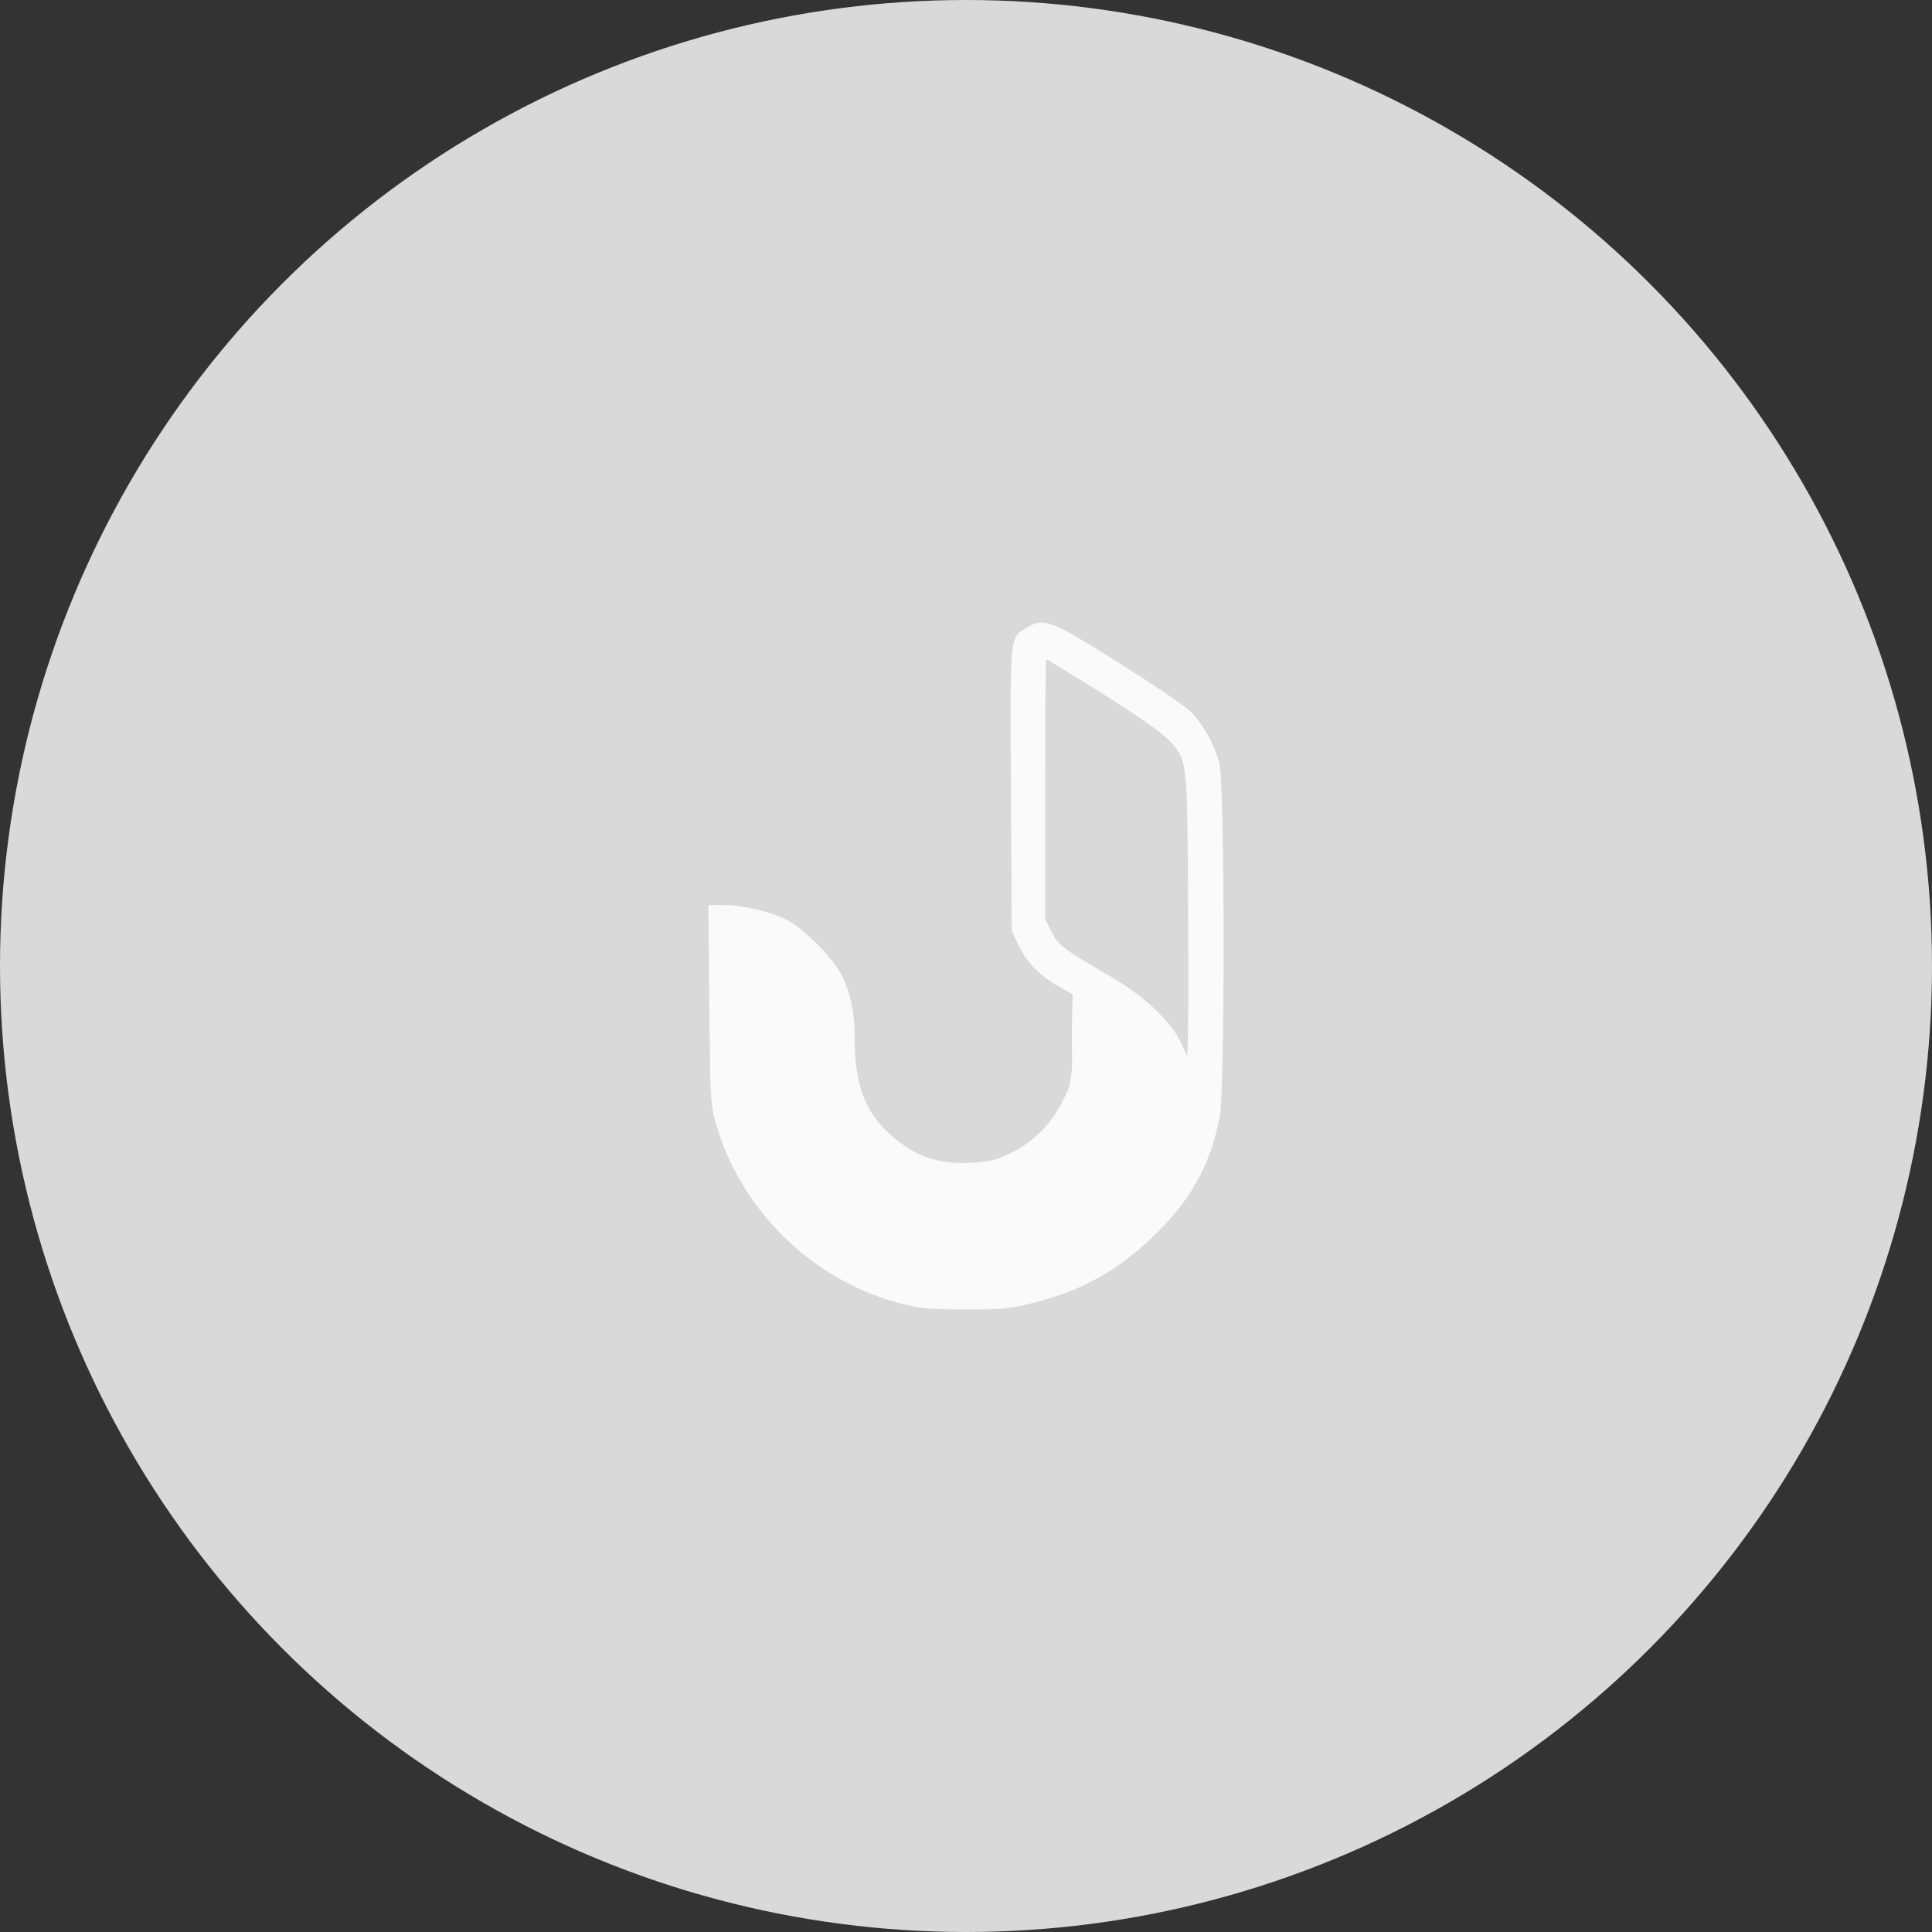
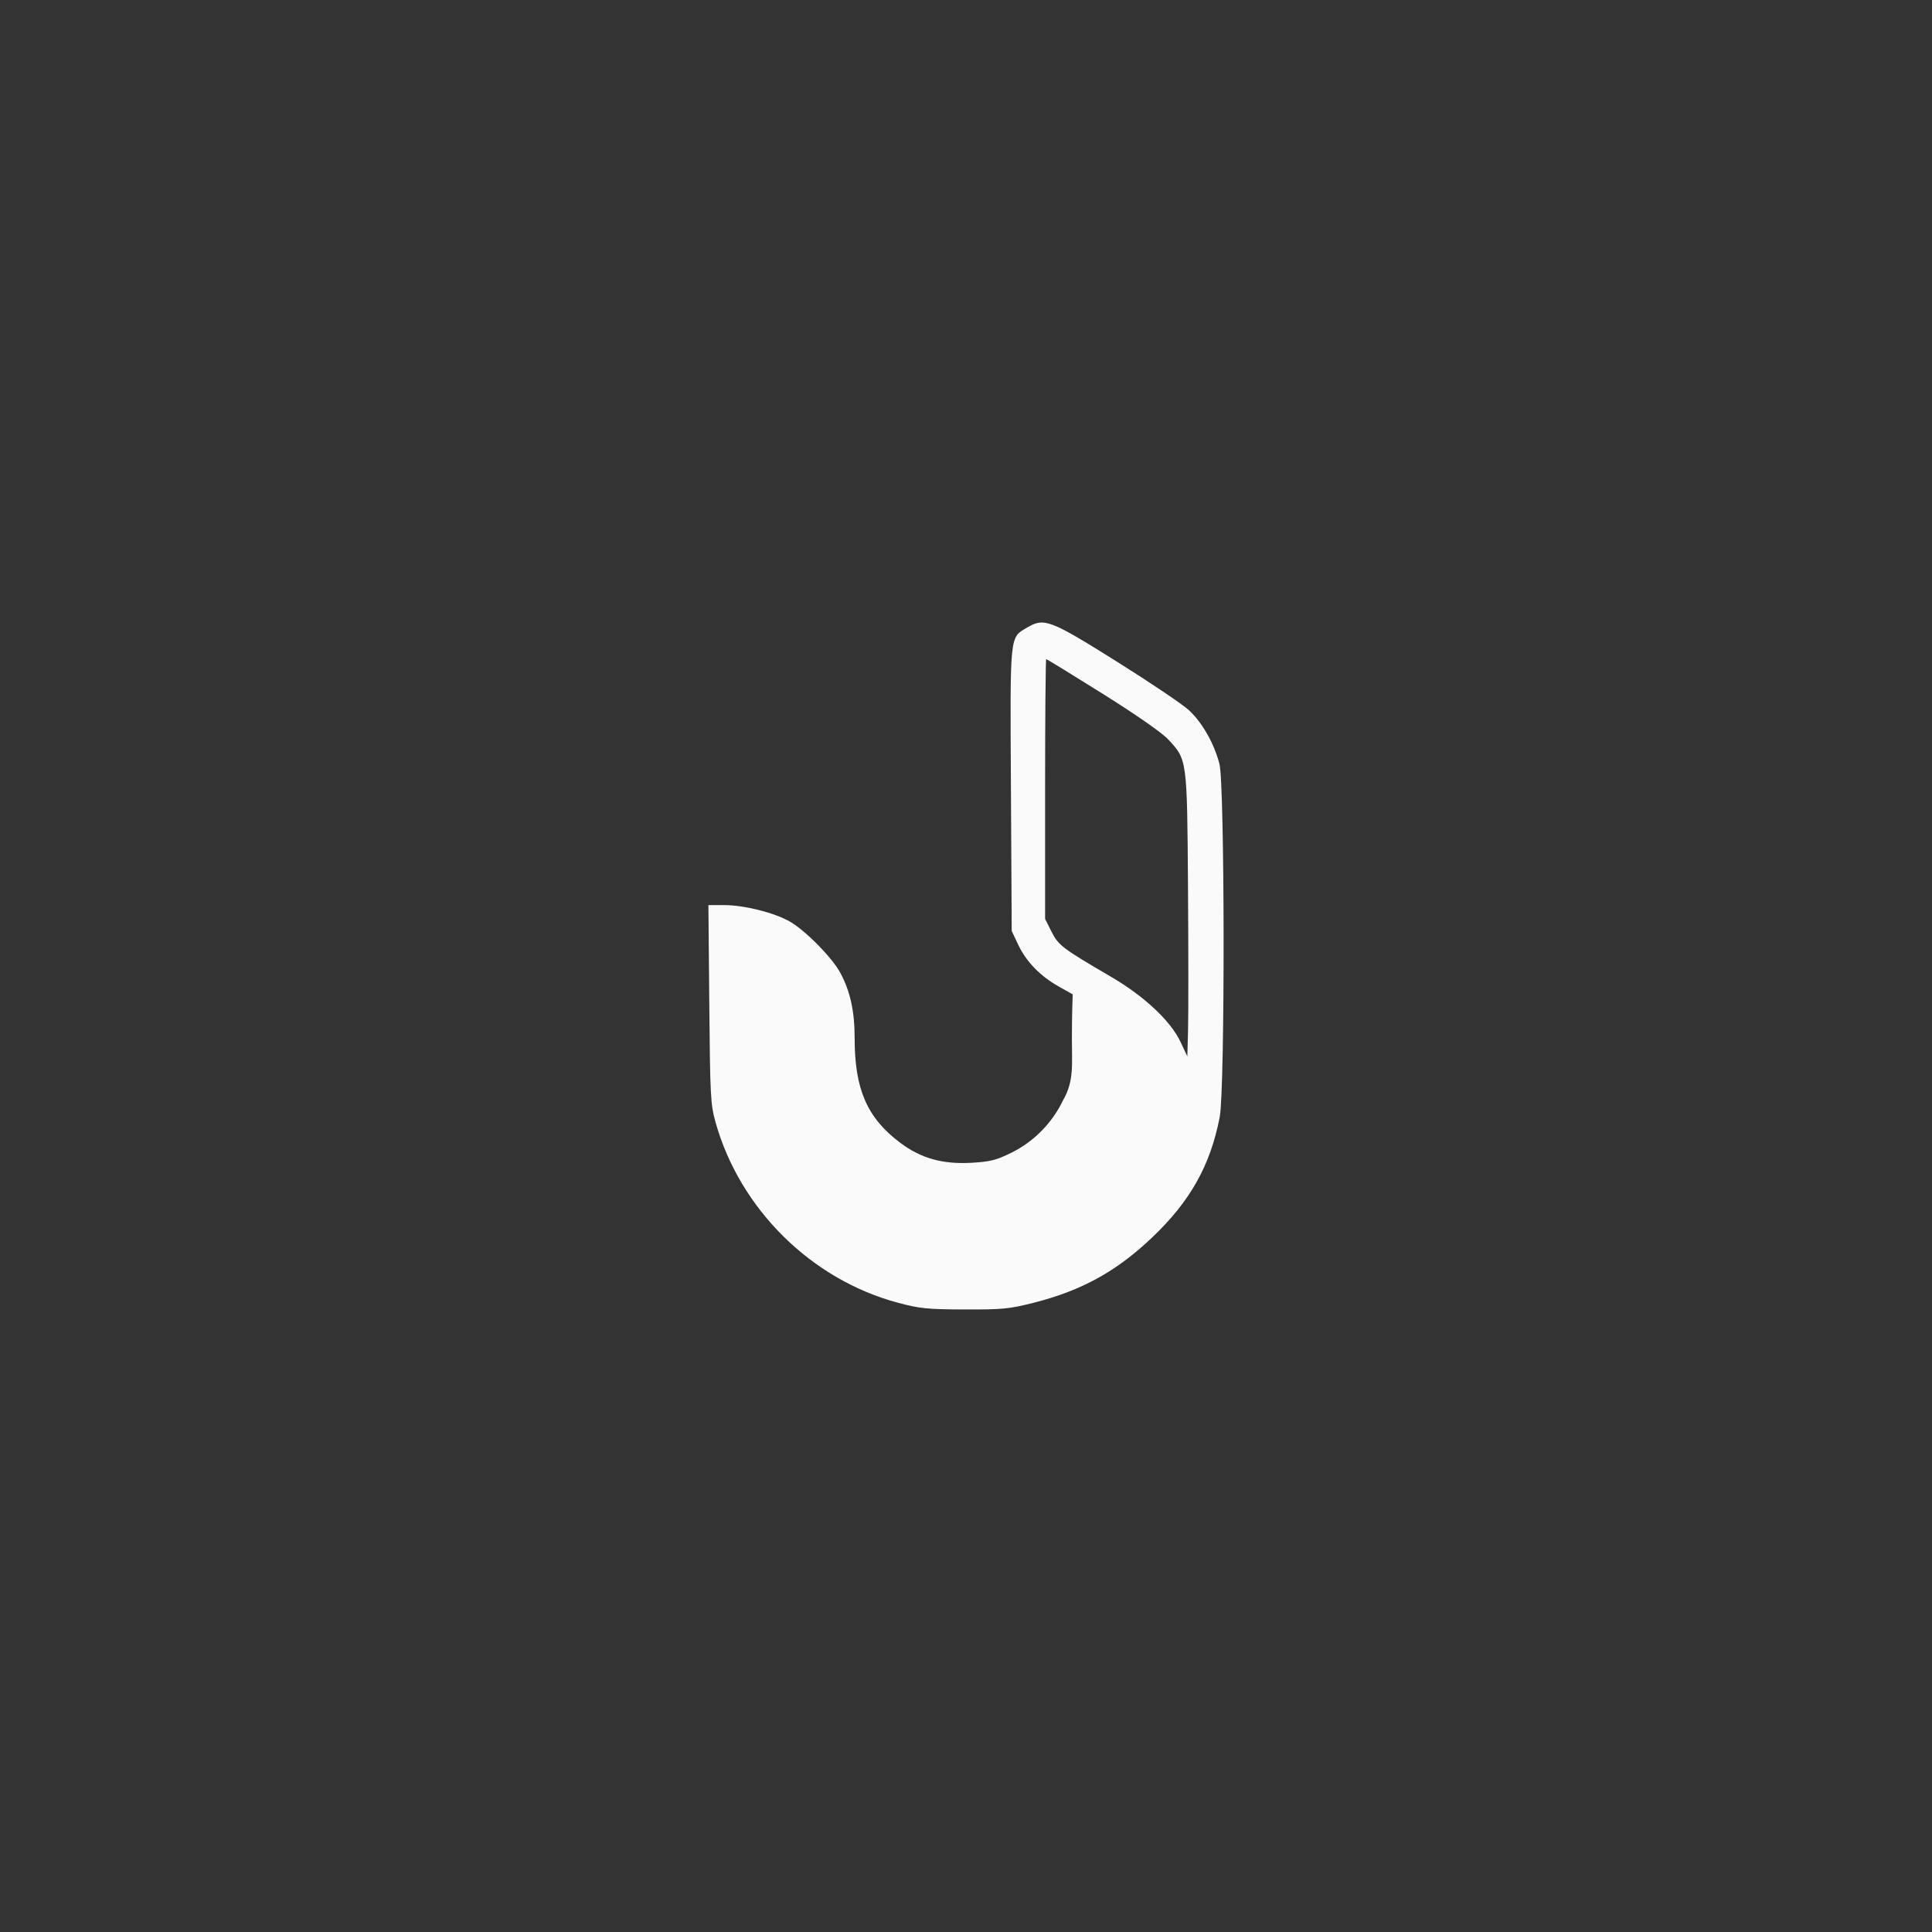
<svg xmlns="http://www.w3.org/2000/svg" width="180" height="180" viewBox="0 0 180 180" fill="none">
  <rect x="0" y="0" width="180" height="180" fill="#333333" stroke="none" />
-   <circle cx="90" cy="90" r="90" fill="#D9D9D9" />
  <path fill-rule="evenodd" clip-rule="evenodd" d="M95.717 58.456C94.045 59.447 94.107 58.835 94.187 73.555L94.259 86.733L94.869 88.027C95.609 89.595 96.922 90.946 98.651 91.917L99.941 92.64C99.941 92.64 99.865 94.444 99.865 96.791C99.865 99.138 100.079 100.709 99.052 102.491C98.039 104.617 96.317 106.37 94.233 107.394C92.799 108.099 92.263 108.233 90.497 108.334C87.81 108.486 85.787 107.914 83.855 106.457C80.778 104.137 79.625 101.482 79.625 96.719C79.625 94.224 79.219 92.37 78.296 90.646C77.531 89.219 75.053 86.702 73.577 85.853C72.147 85.032 69.328 84.326 67.475 84.326H66L66.083 93.551C66.16 102.171 66.199 102.892 66.666 104.559C68.931 112.641 75.601 119.234 83.688 121.382C85.71 121.92 86.399 121.988 89.88 121.999C93.443 122.01 94.028 121.952 96.333 121.367C100.779 120.237 104.016 118.453 107.329 115.305C110.892 111.92 112.768 108.58 113.638 104.073C114.137 101.491 114.113 73.076 113.61 71.158C113.11 69.248 112.003 67.305 110.764 66.162C110.179 65.623 107.172 63.596 104.083 61.659C97.842 57.745 97.281 57.53 95.717 58.456ZM102.717 64.626C105.803 66.558 108.238 68.251 108.813 68.864C110.613 70.781 110.6 70.687 110.683 82.722C110.723 88.583 110.726 94.513 110.689 95.9L110.622 98.421L109.989 97.079C109.061 95.108 106.603 92.807 103.477 90.983C98.974 88.355 98.604 88.073 97.961 86.789L97.37 85.611V73.51C97.37 66.854 97.417 61.408 97.475 61.408C97.532 61.408 99.891 62.856 102.717 64.626Z" fill="#FAFAFA" />
</svg>